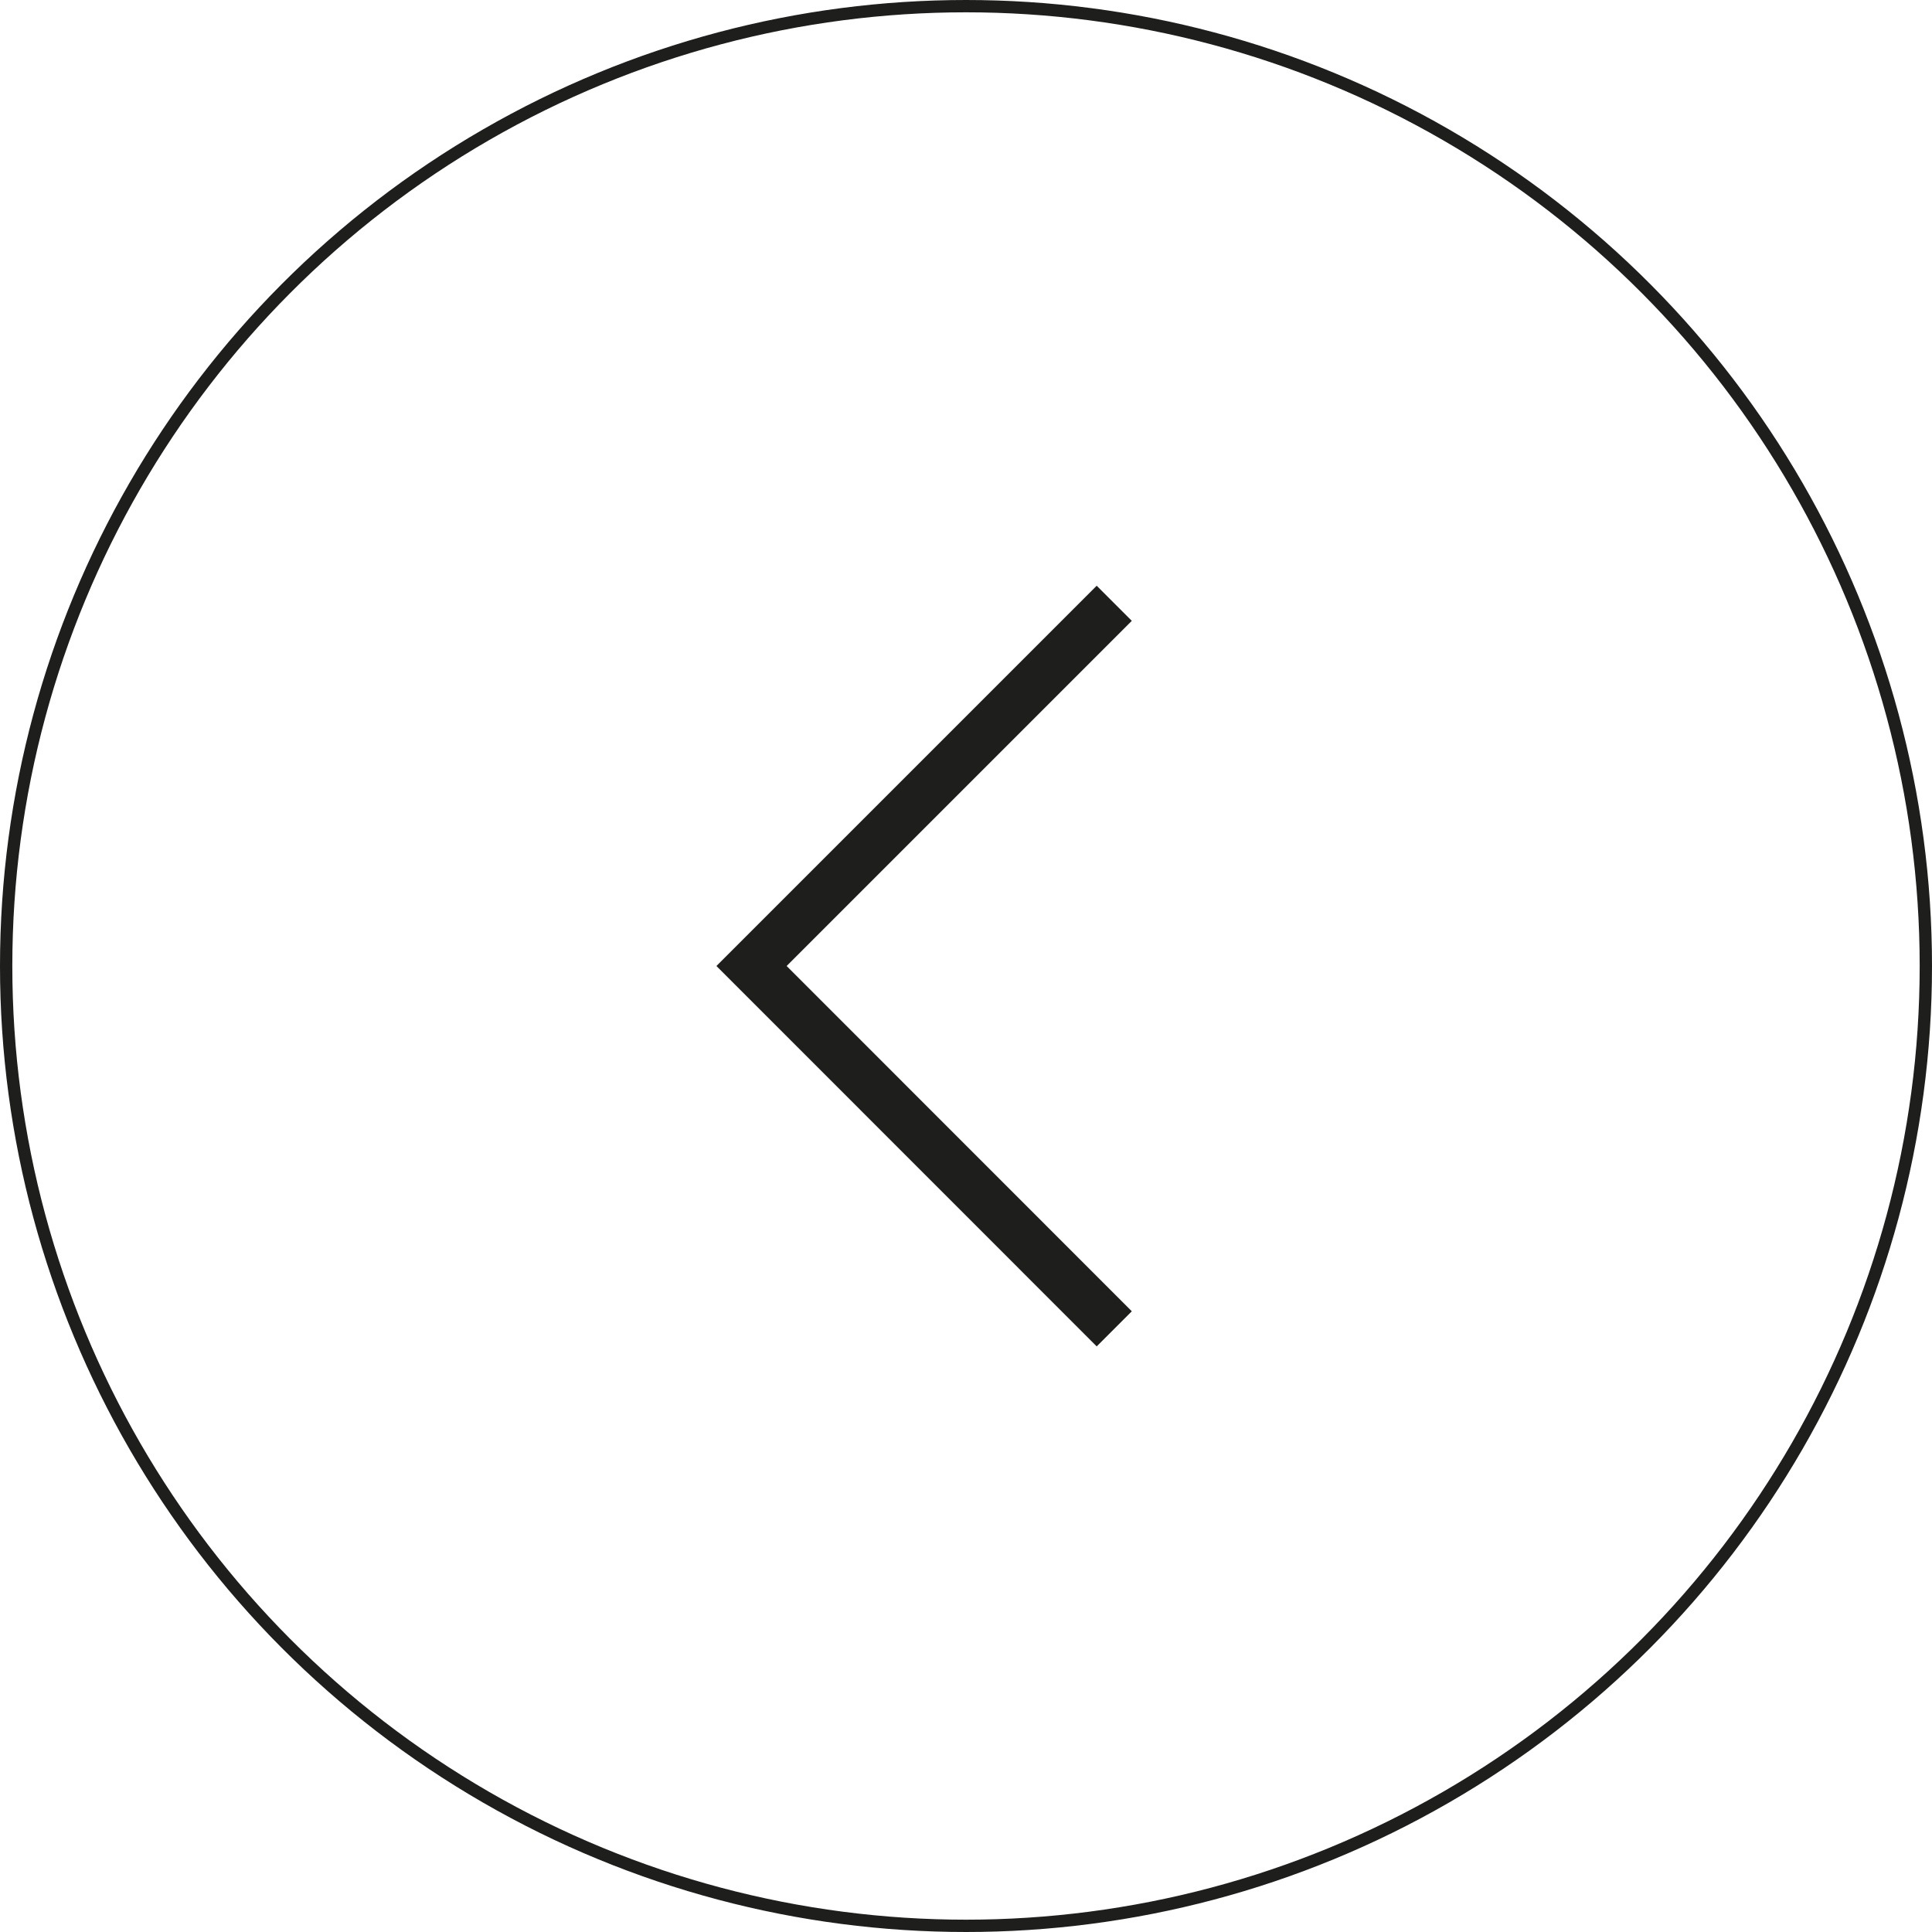
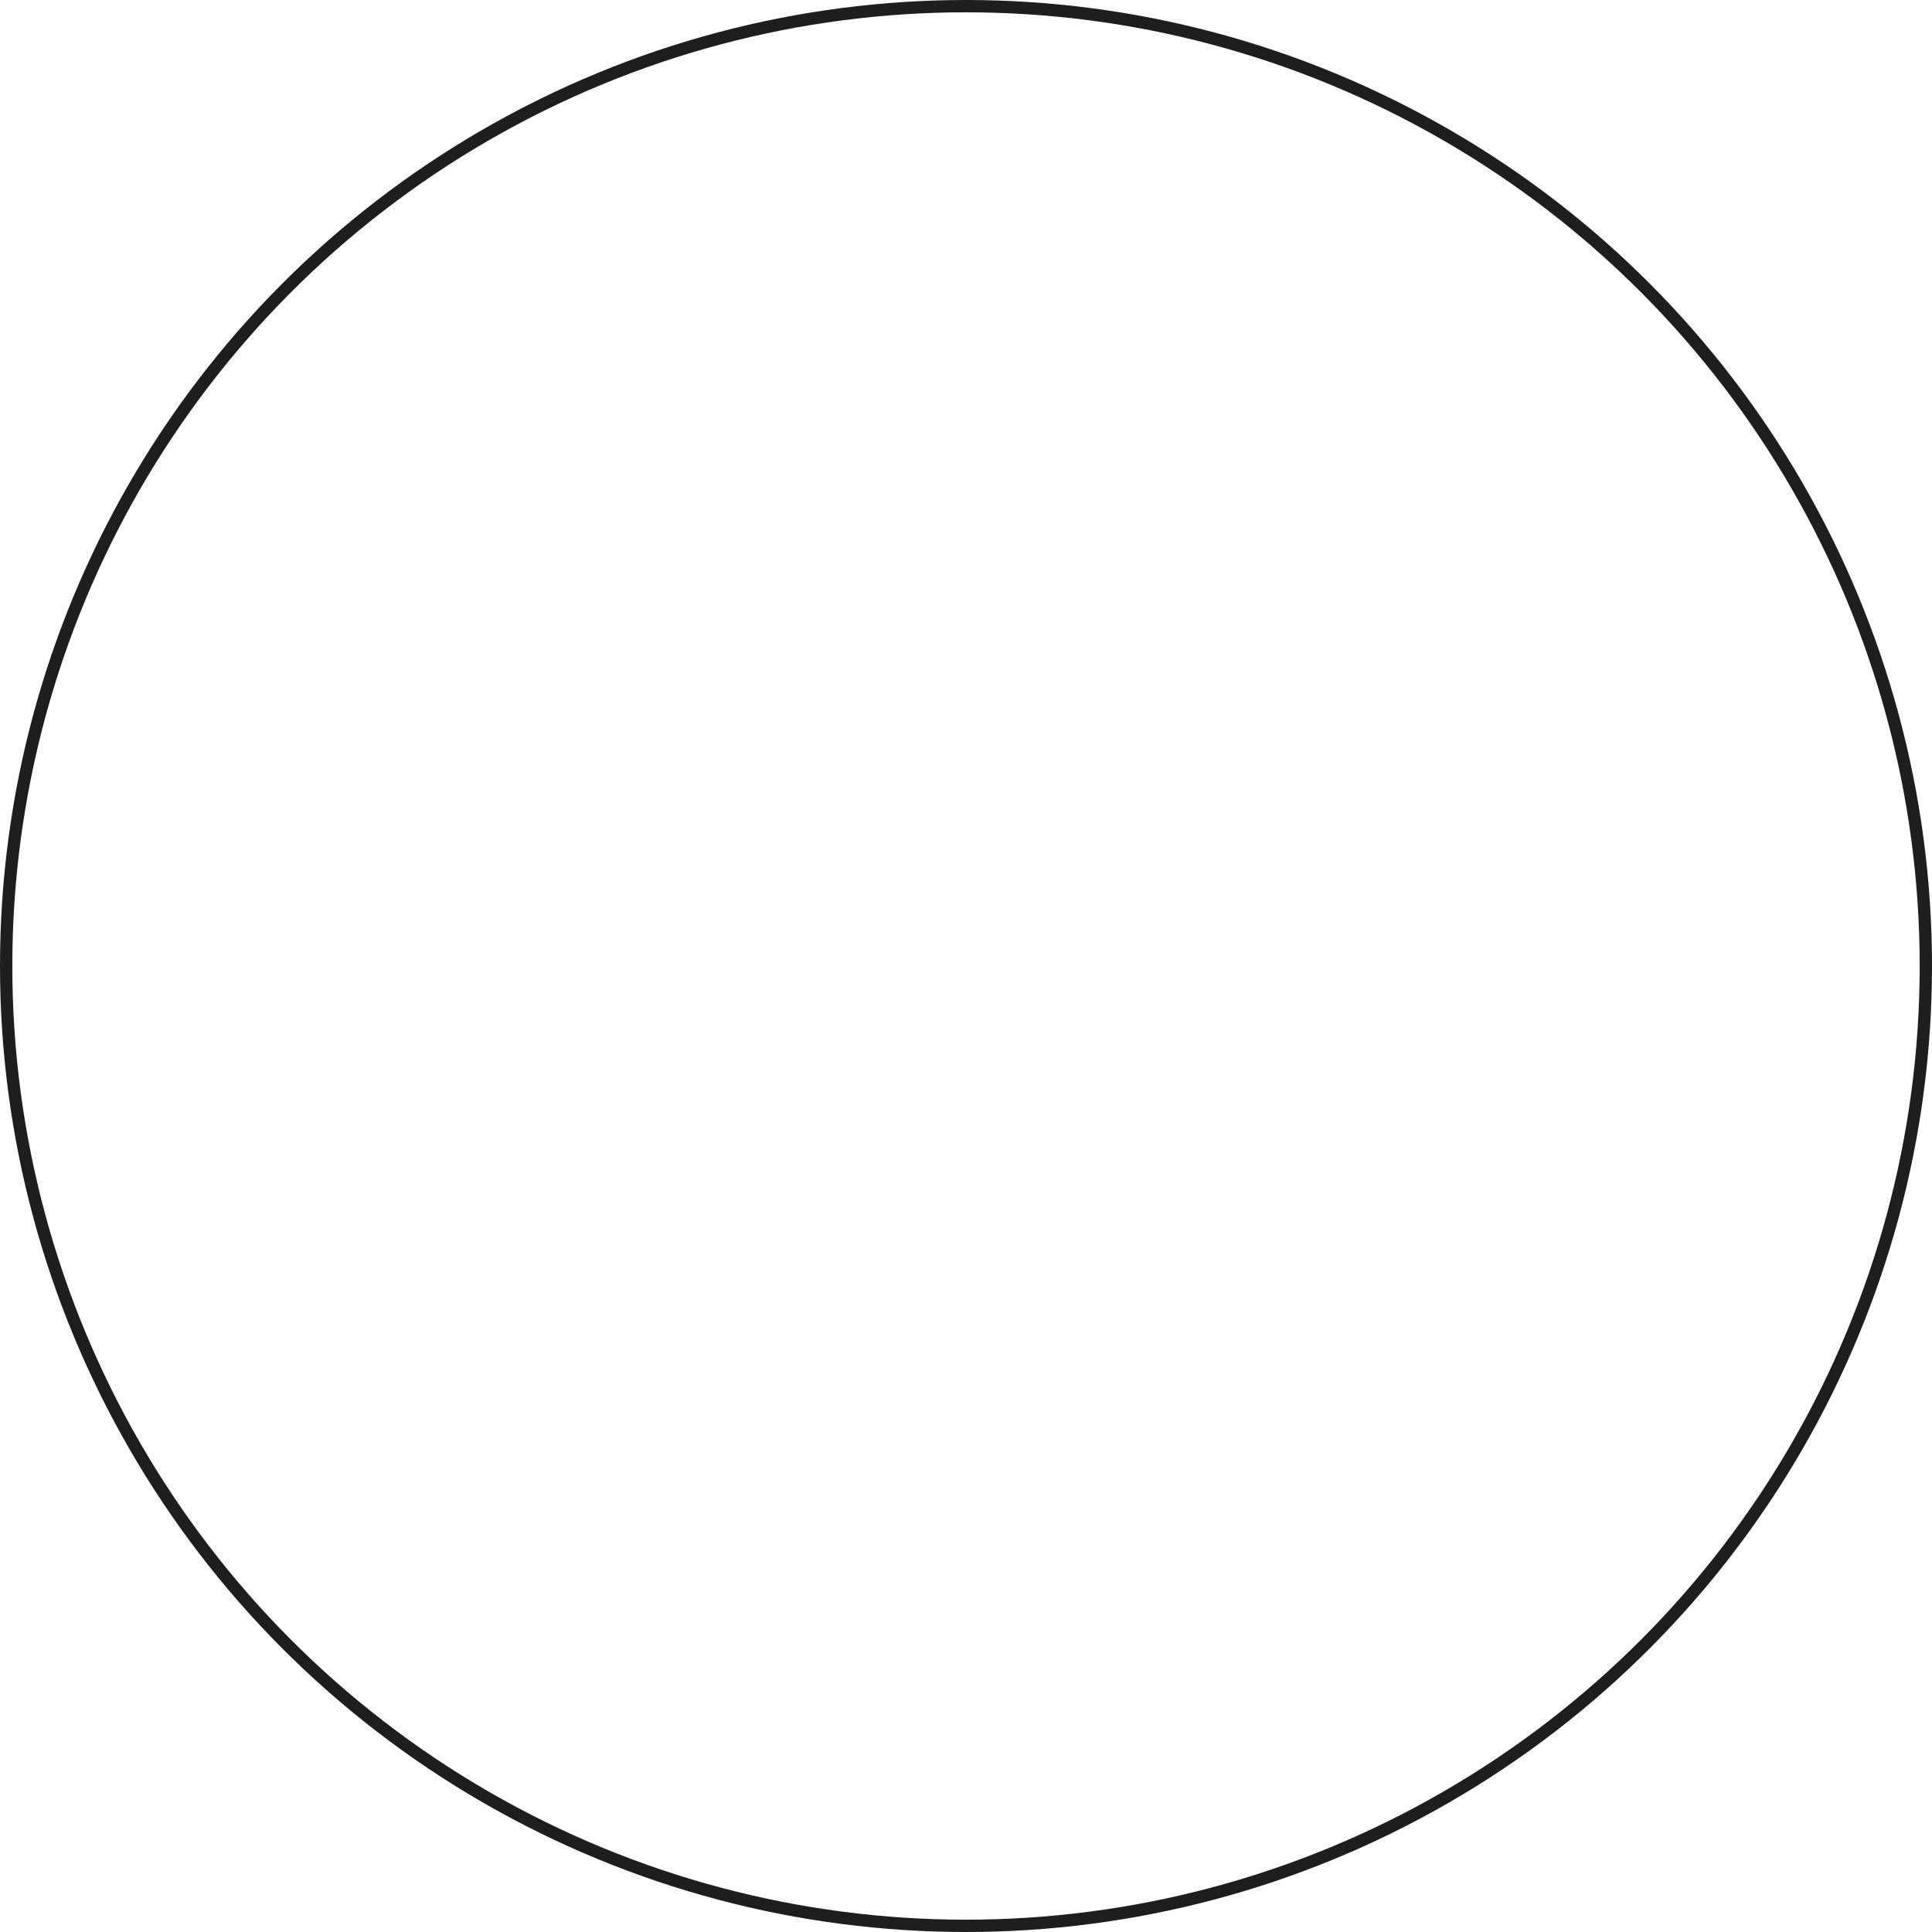
<svg xmlns="http://www.w3.org/2000/svg" id="Calque_1" version="1.1" viewBox="0 0 156.84 156.84">
  <defs>
    <style> .st0 { fill: none; stroke: #1e1e1c; stroke-miterlimit: 10; } .st1 { fill: #1e1e1c; } </style>
  </defs>
  <circle class="st0" cx="78.42" cy="78.42" r="77.92" />
-   <polygon class="st1" points="89.03 47.55 91.88 50.4 63.86 78.42 91.88 106.45 89.03 109.3 58.16 78.42 89.03 47.55" />
</svg>